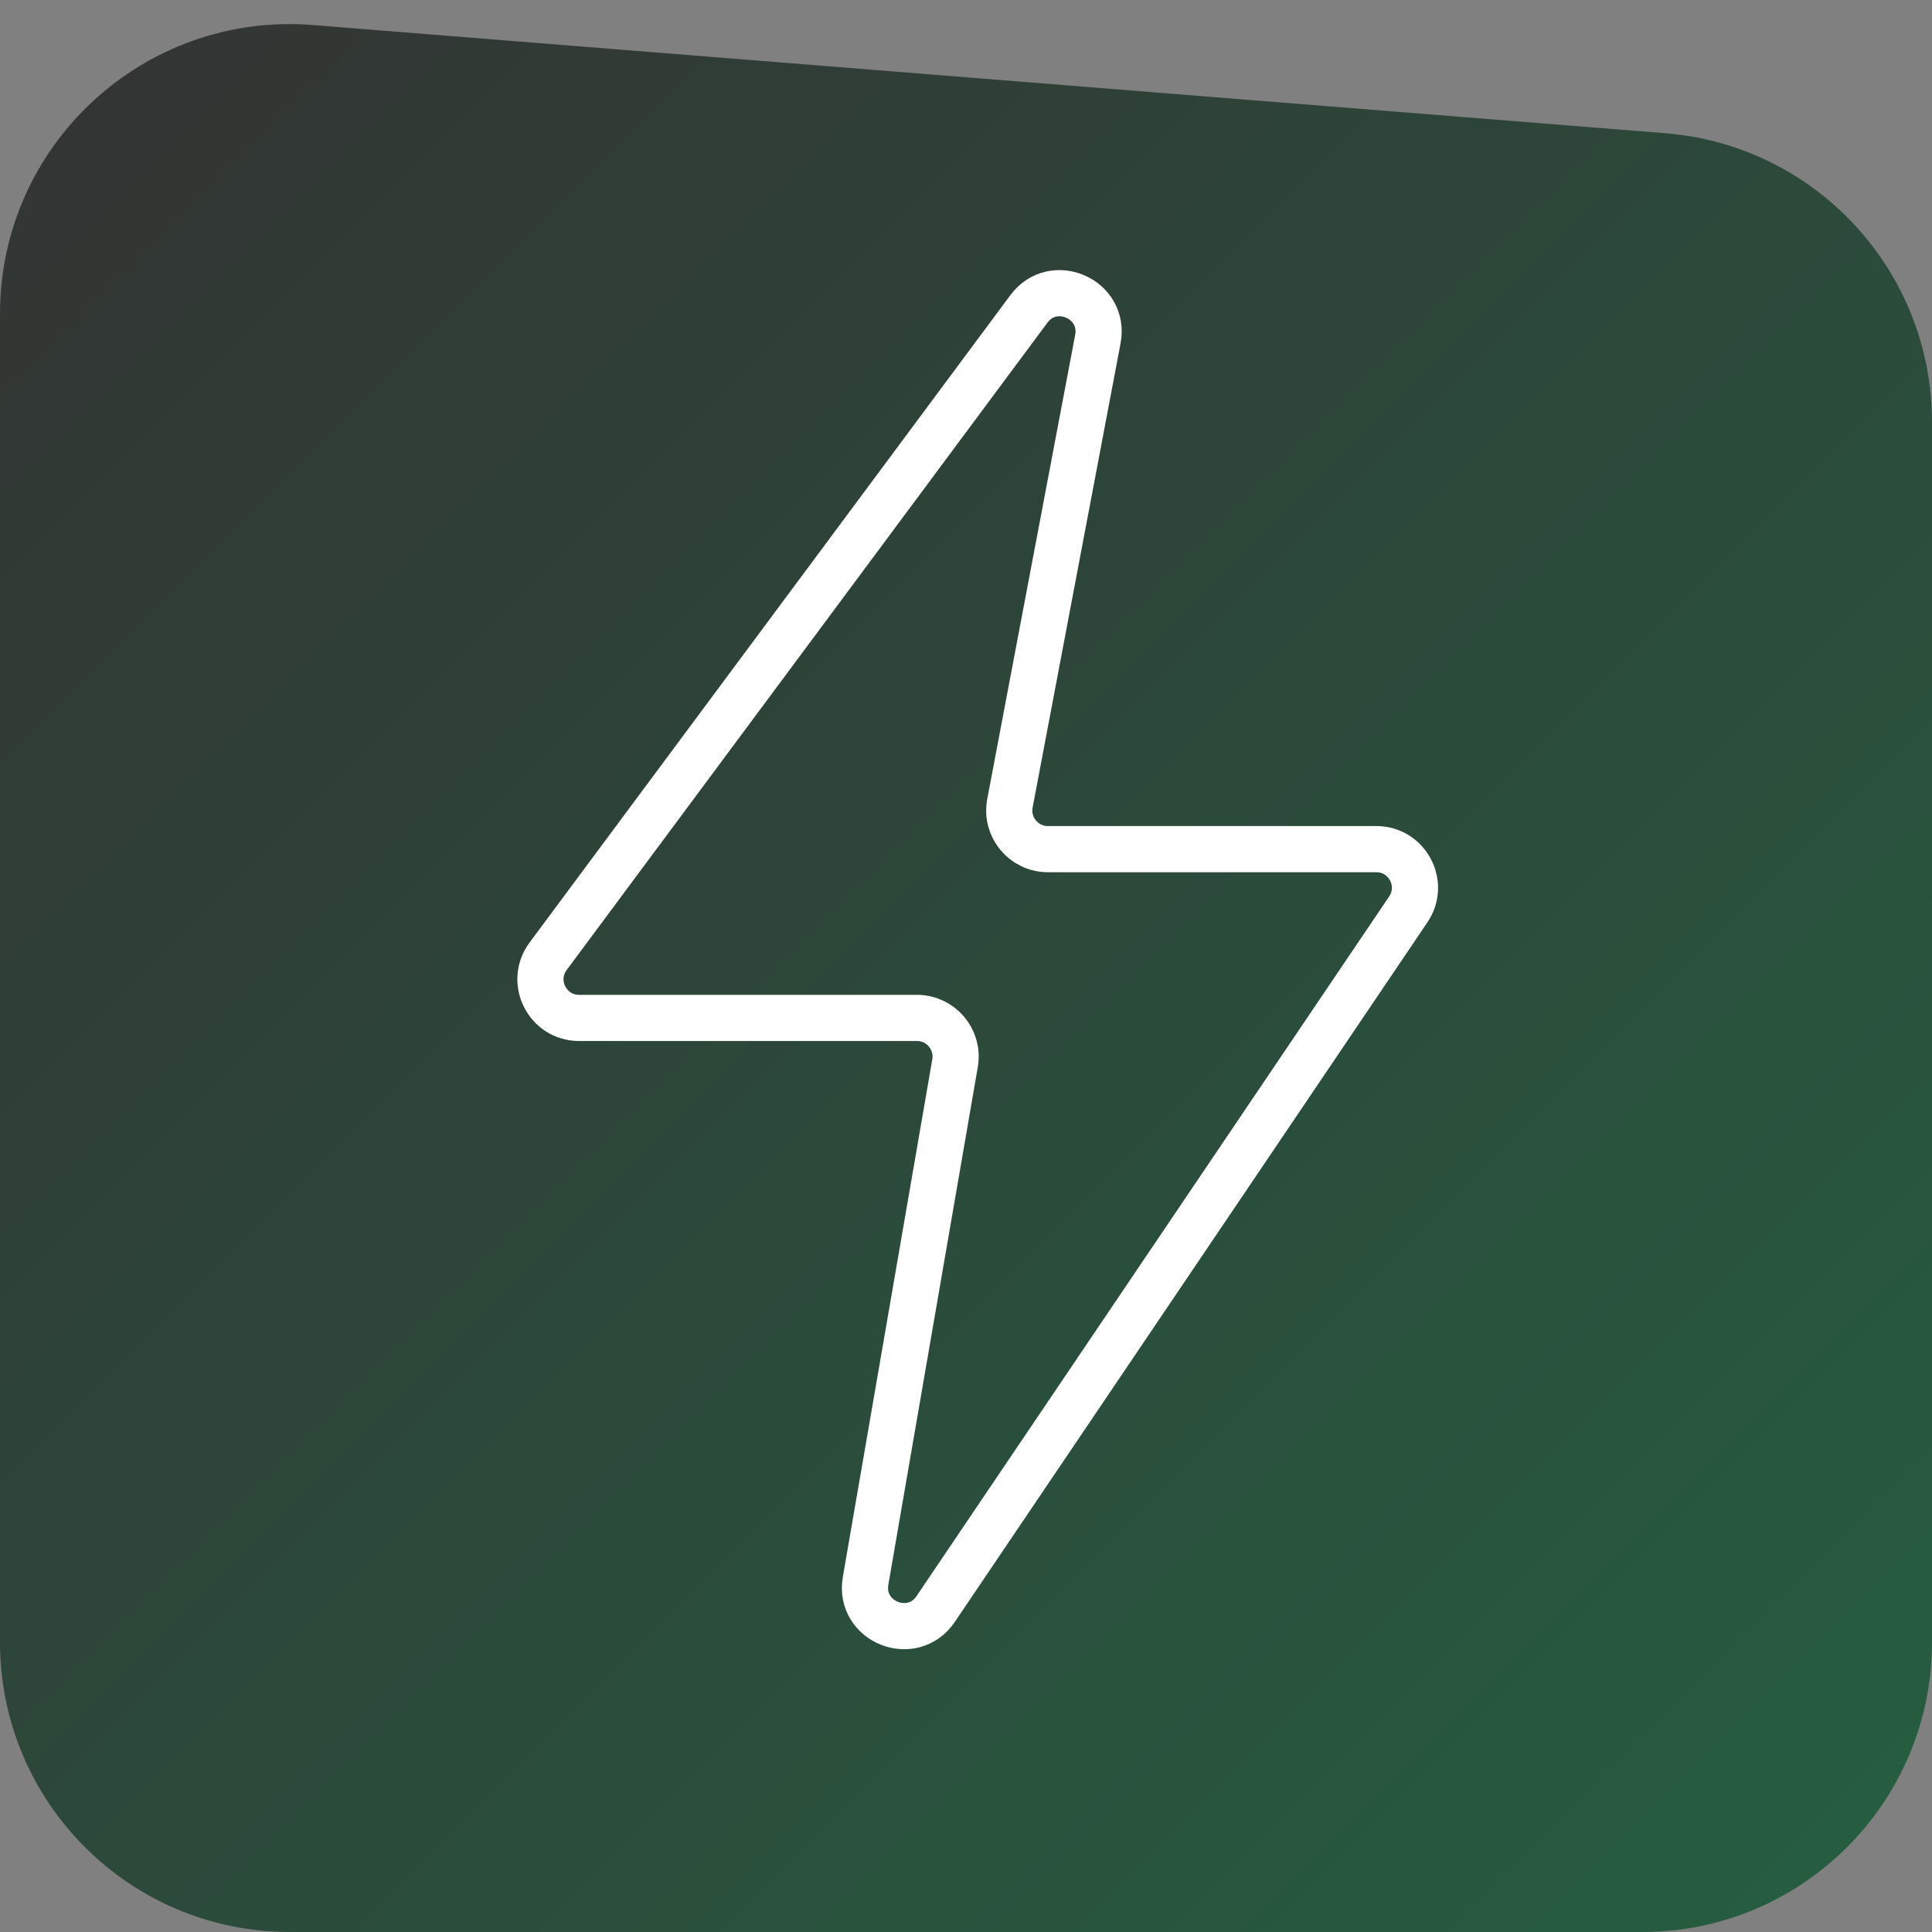
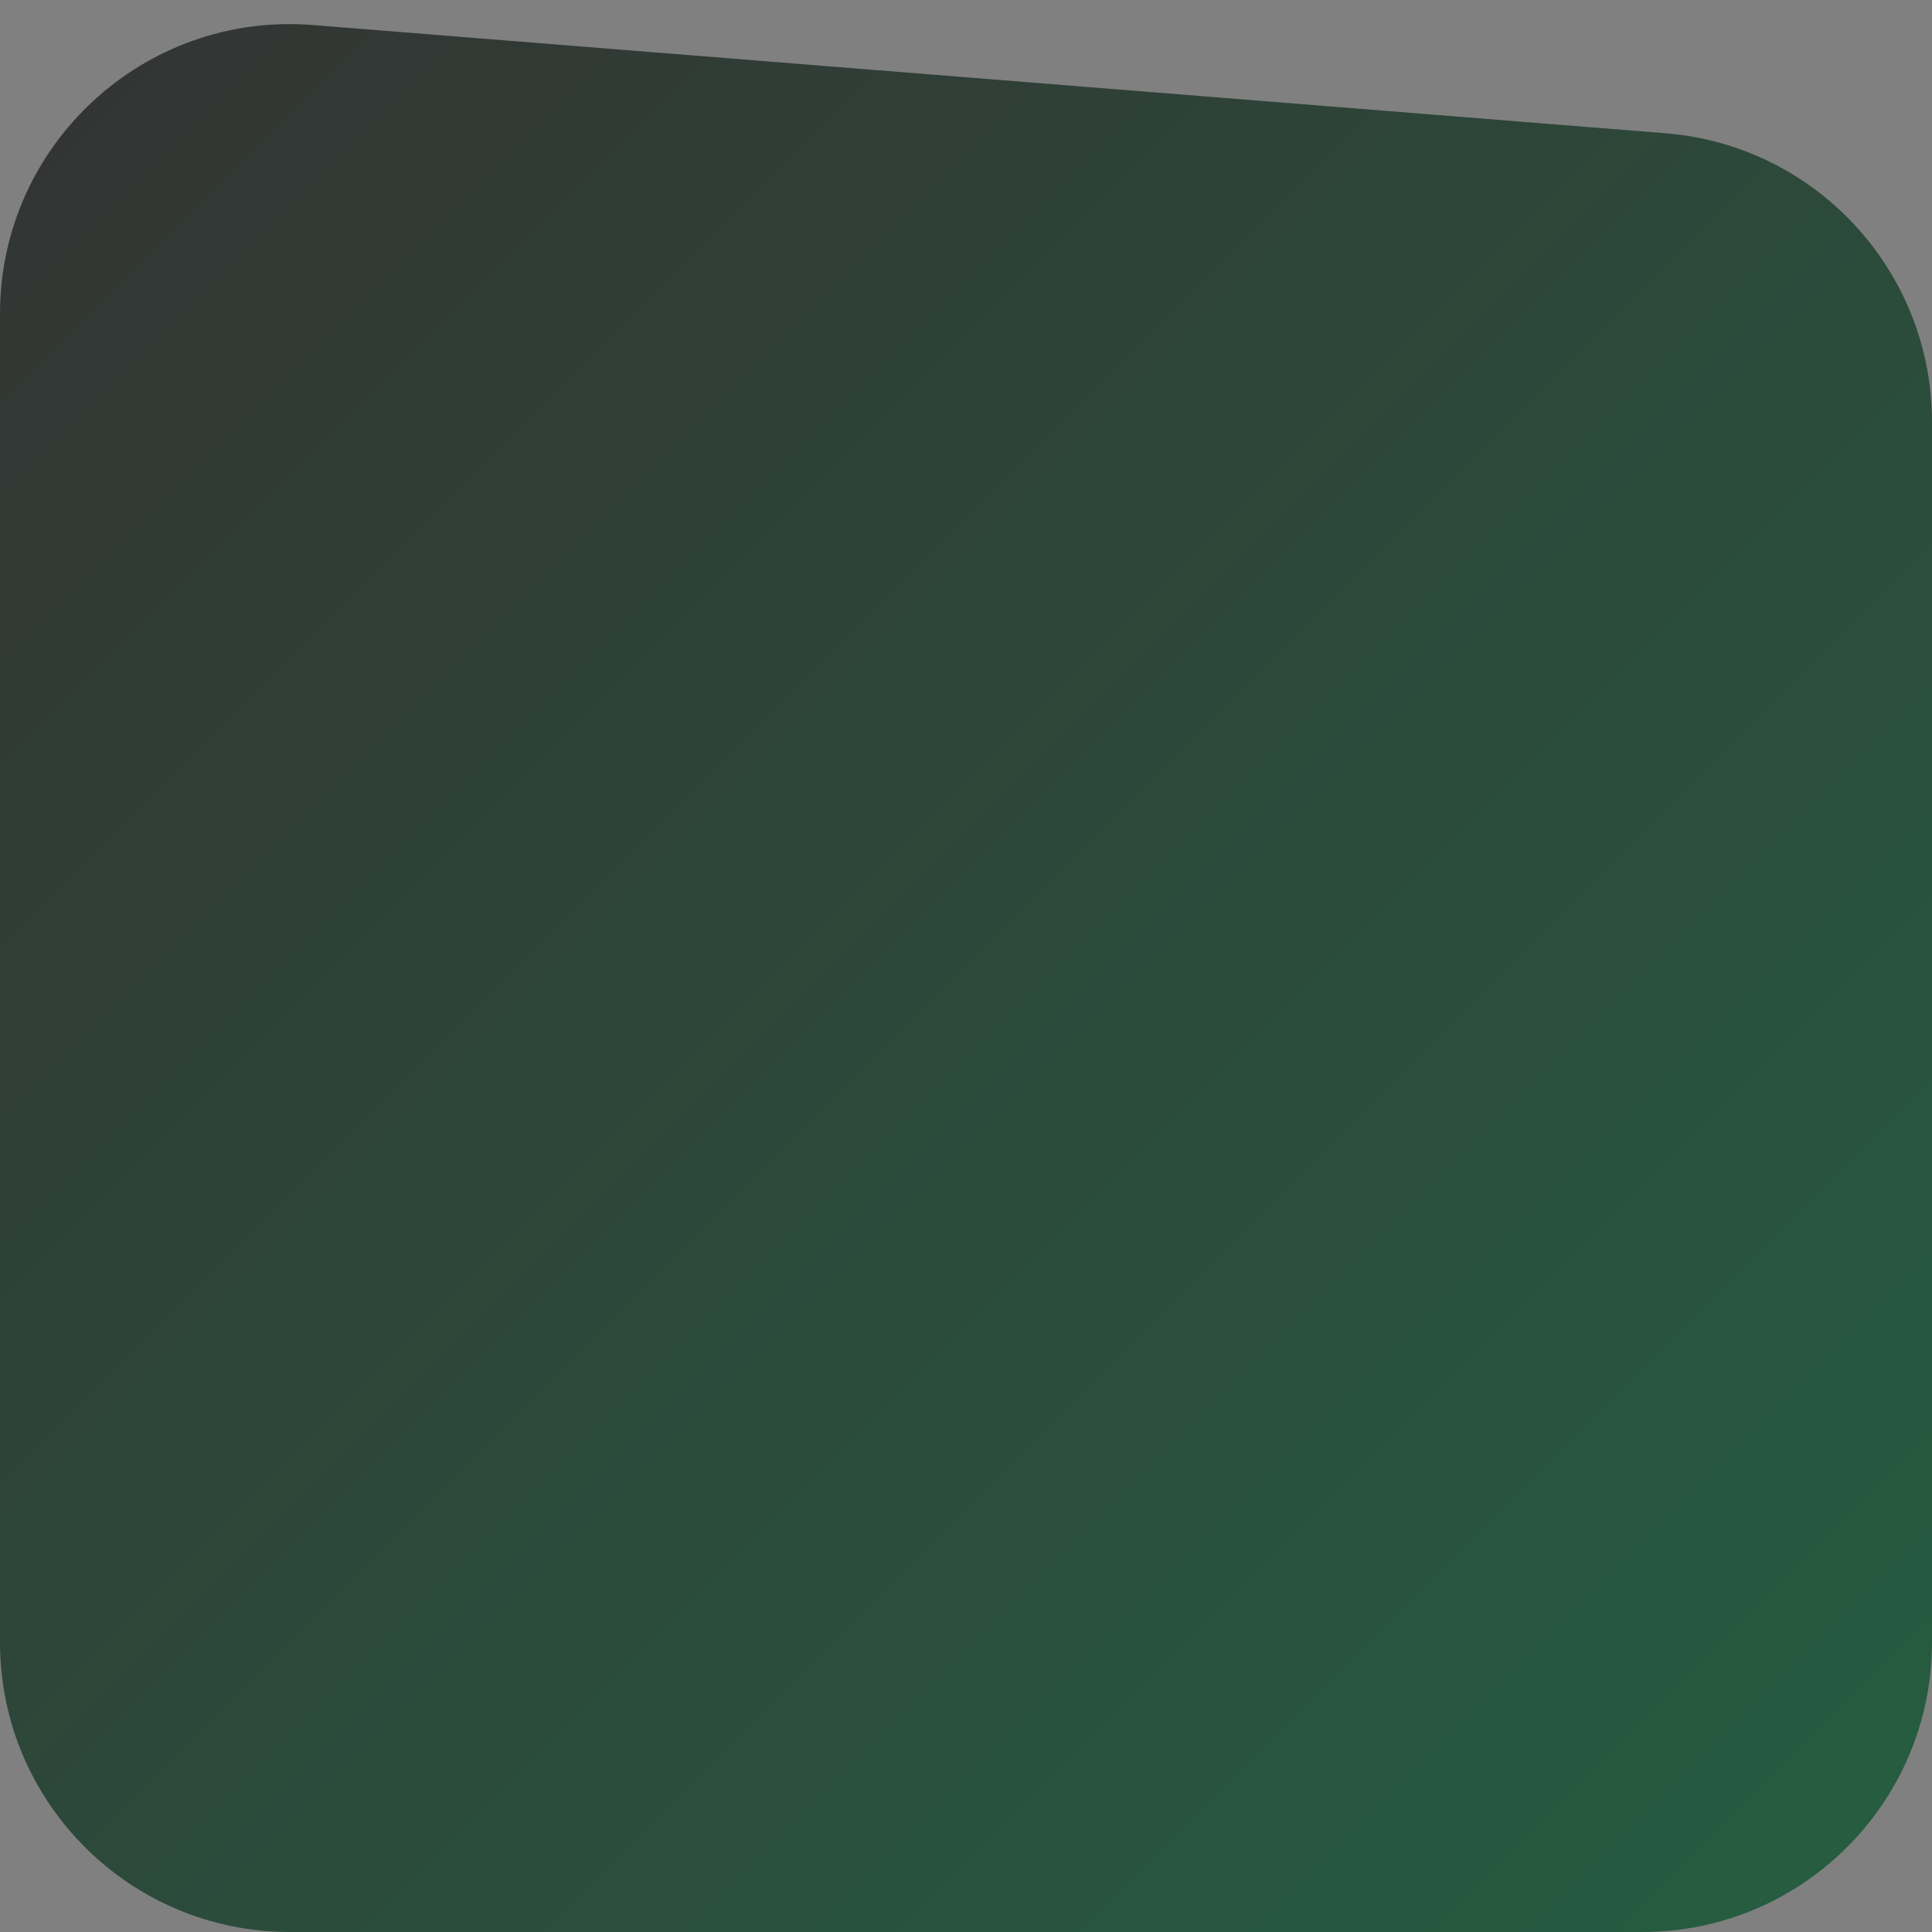
<svg xmlns="http://www.w3.org/2000/svg" width="100" height="100" viewBox="0 0 100 100" fill="none">
  <rect x="0" y="0" width="100" height="100" fill="#808080" stroke="none" />
  <path d="M100 85C100 93.284 93.284 100 85 100L15 100C6.716 100 5.87108e-07 93.284 1.31134e-06 85L7.32184e-06 16.248C8.0873e-06 7.492 7.468 0.597 16.196 1.296L86.196 6.896C93.992 7.519 100 14.027 100 21.848L100 85Z" fill="url(#paint0_linear_4_312)" />
-   <path d="M53.255 15.99L28.371 49.496C27.391 50.816 28.333 52.688 29.977 52.688H47.462C48.703 52.688 49.645 53.806 49.433 55.029L44.803 81.821C44.436 83.944 47.224 85.067 48.431 83.281L72.893 47.07C73.79 45.742 72.838 43.951 71.235 43.951H54.239C52.985 43.951 52.04 42.81 52.274 41.578L56.825 17.555C57.22 15.469 54.521 14.286 53.255 15.99Z" stroke="white" stroke-width="2.39" stroke-linecap="round" />
  <defs>
    <linearGradient id="paint0_linear_4_312" x1="2.78181e-06" y1="3.17865e-06" x2="100" y2="100" gradientUnits="userSpaceOnUse">
      <stop stop-color="#333333" />
      <stop offset="1" stop-color="#255E41" />
    </linearGradient>
  </defs>
</svg>